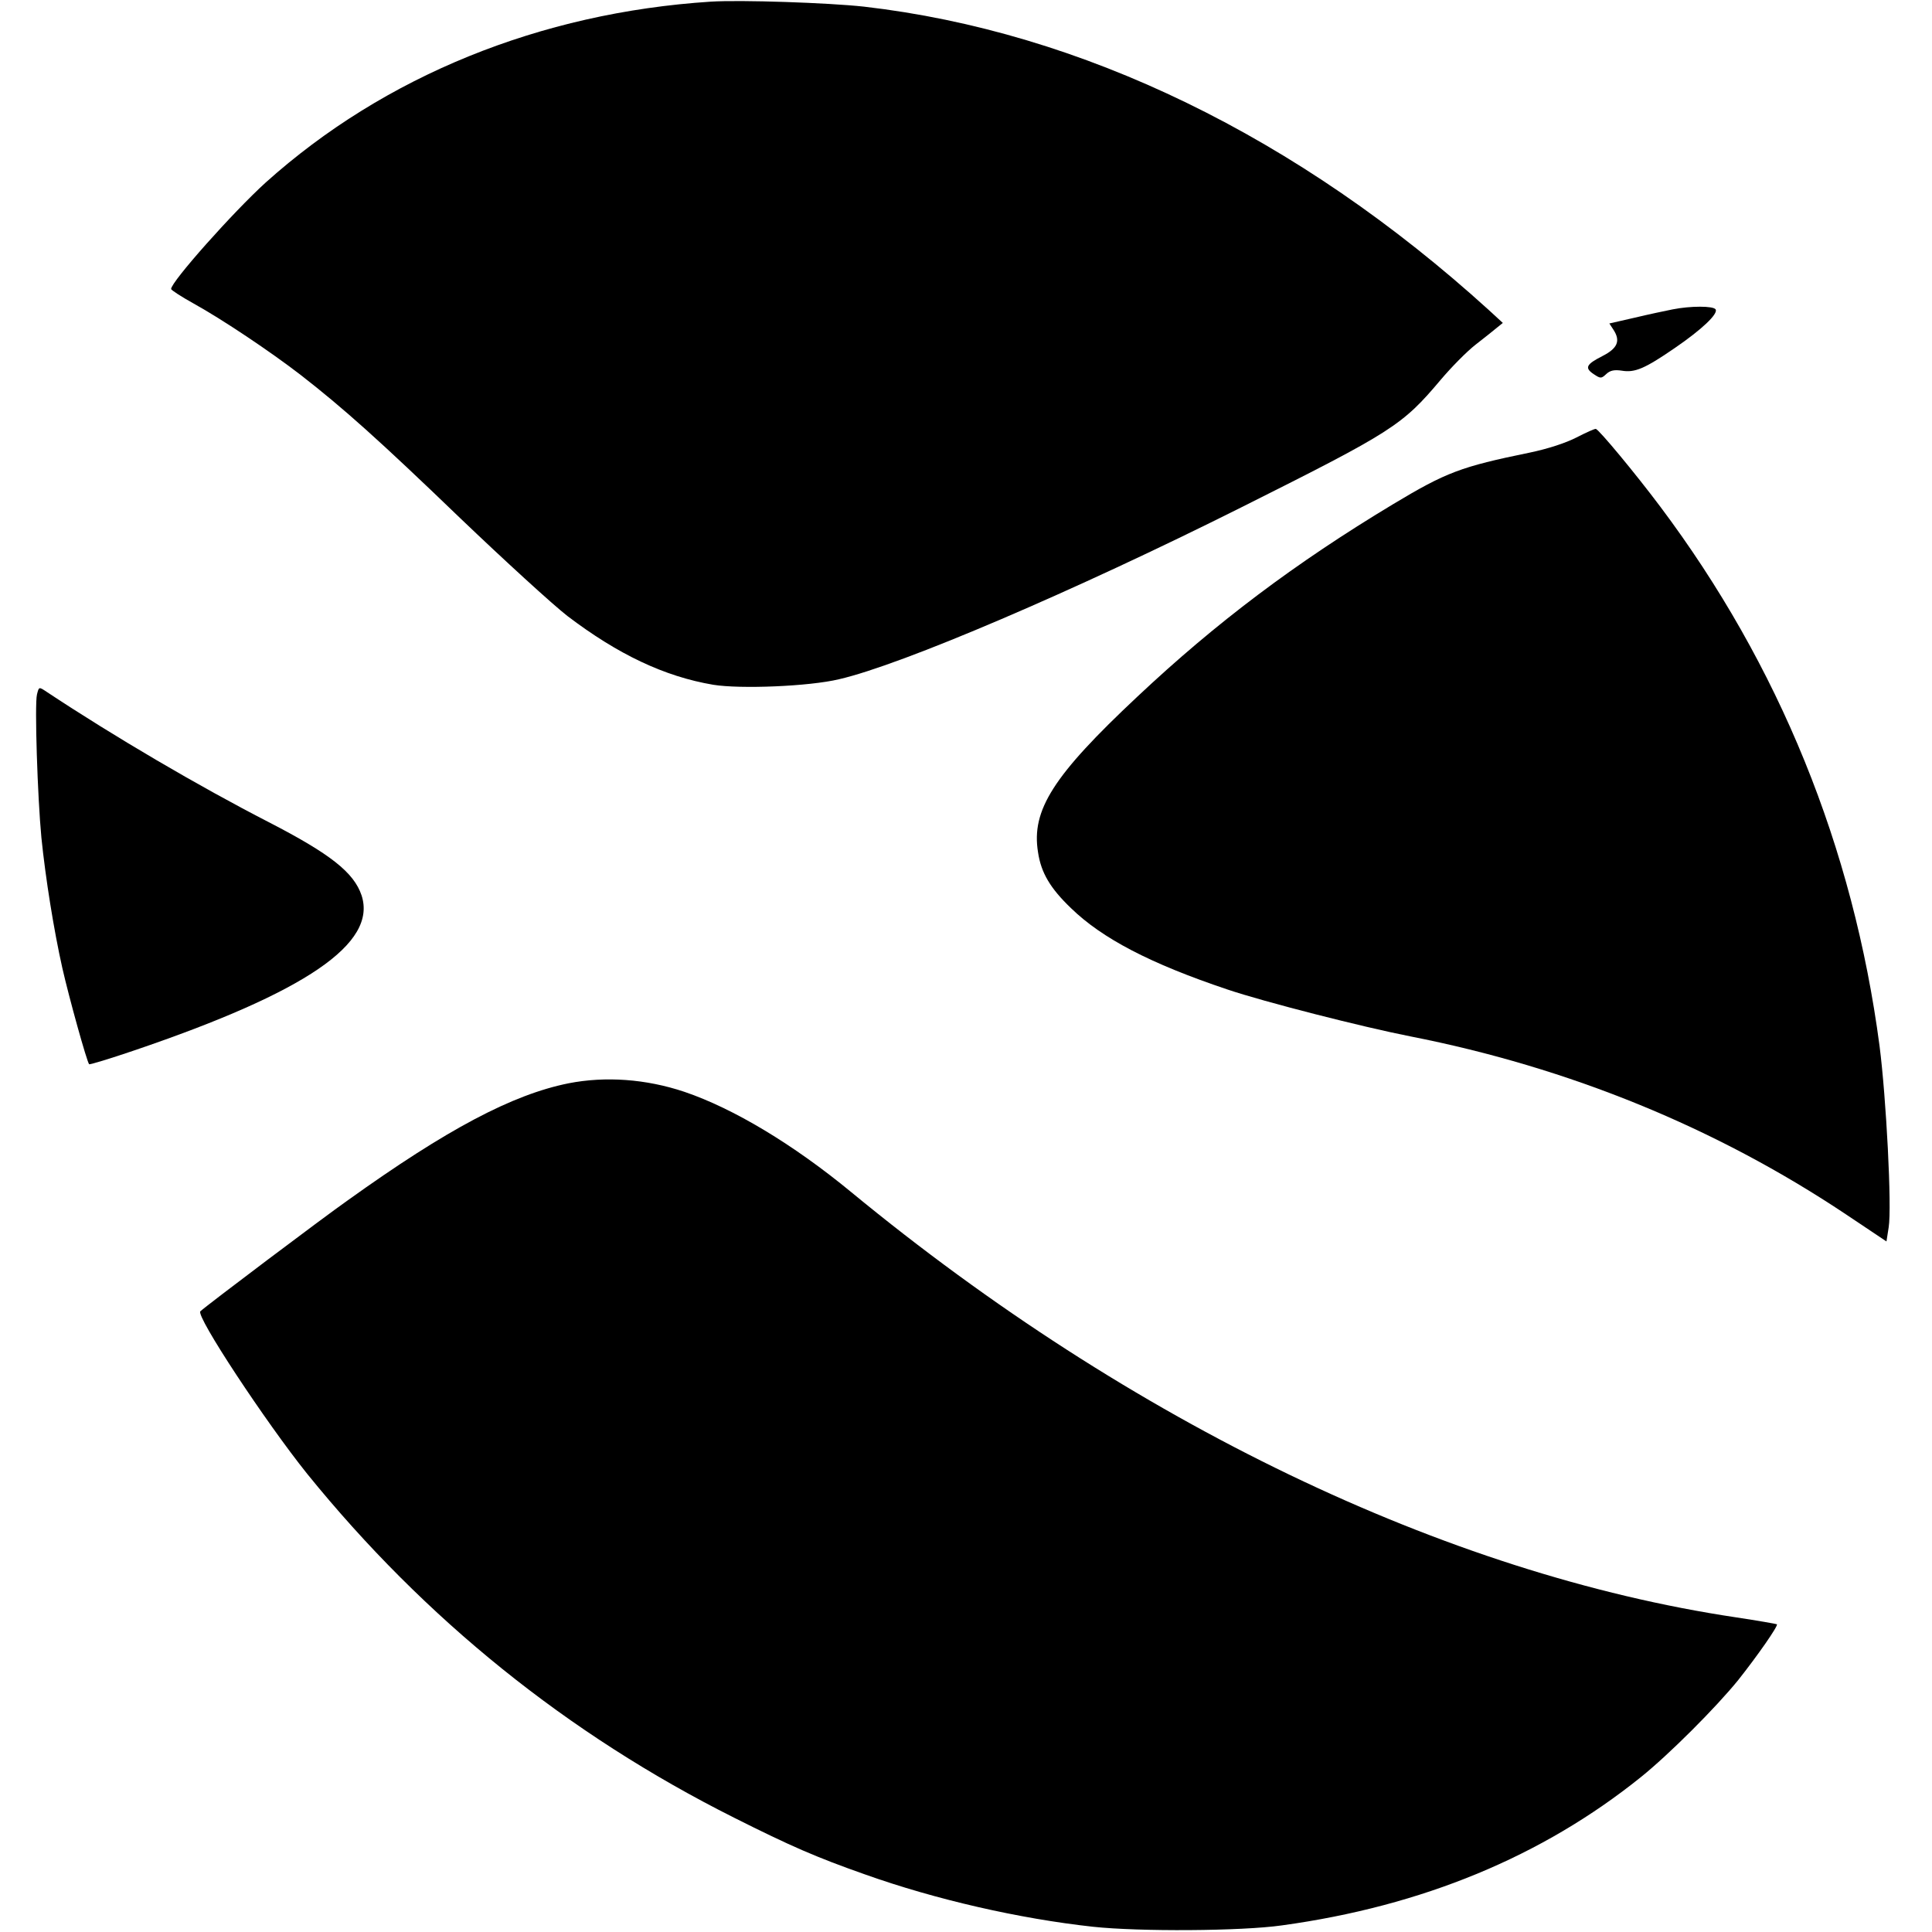
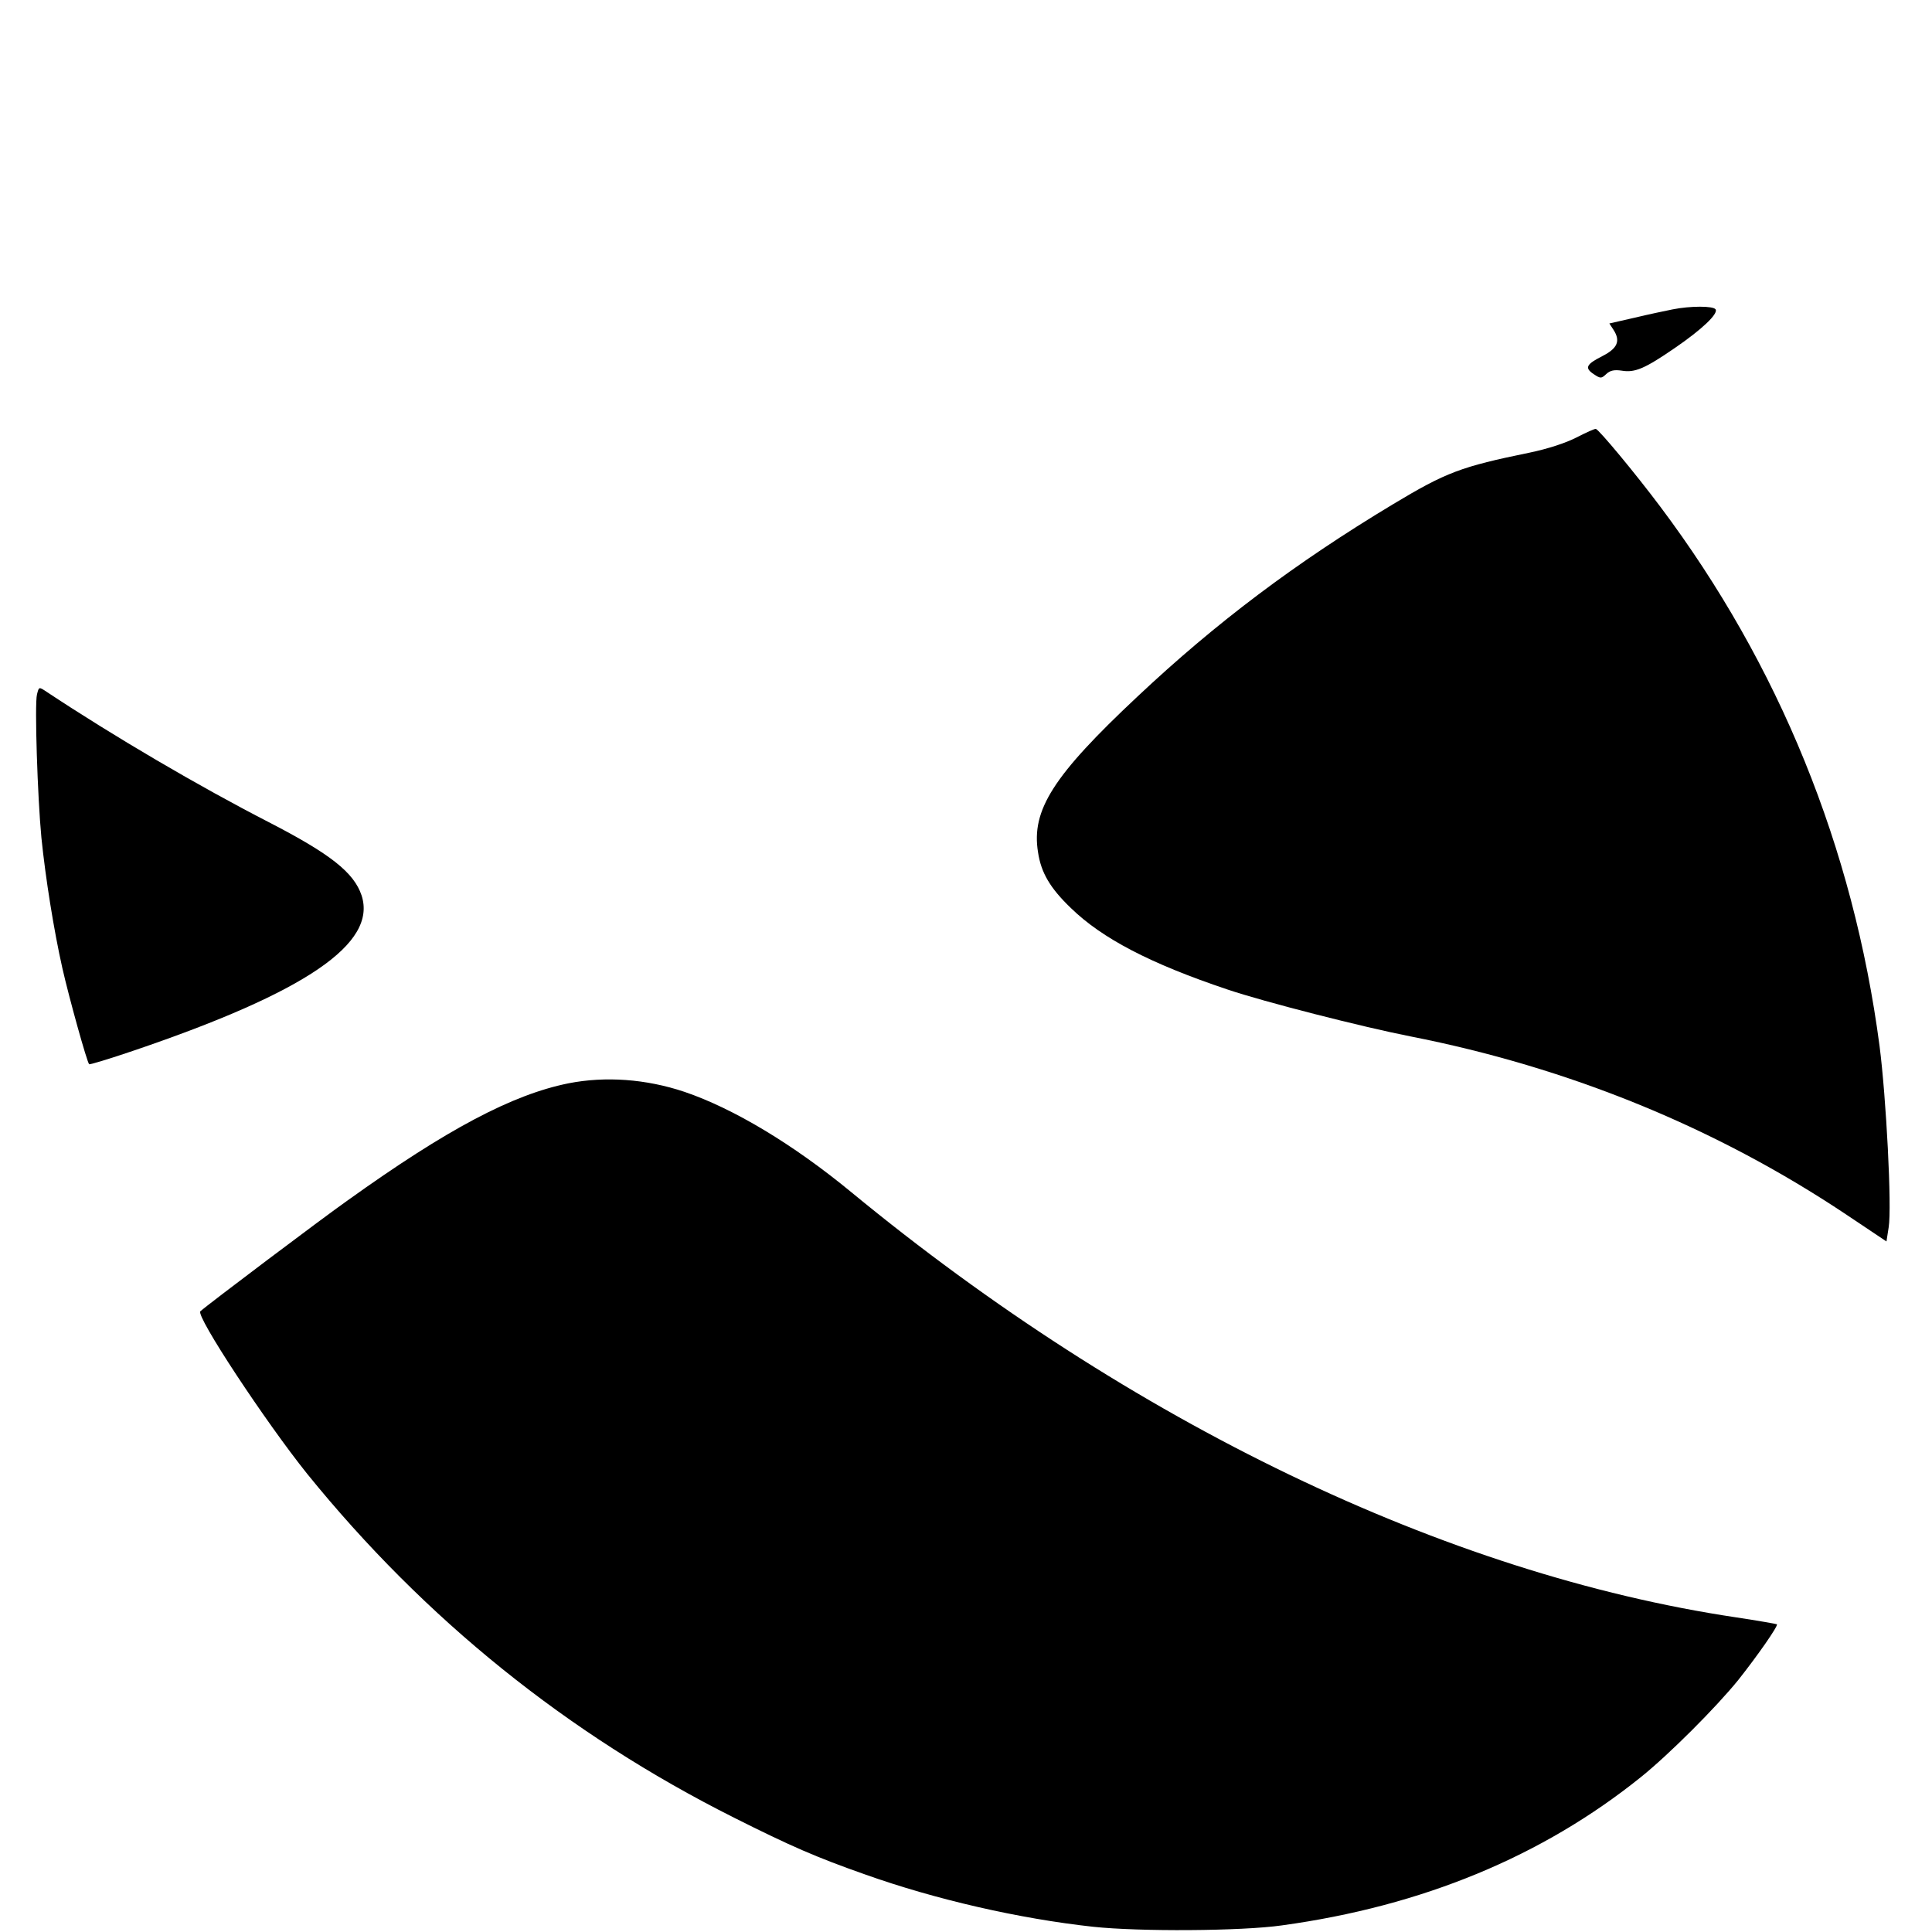
<svg xmlns="http://www.w3.org/2000/svg" version="1.0" width="700pt" height="700pt" viewBox="0 0 700 700" preserveAspectRatio="xMidYMid meet">
  <g transform="translate(0,700) scale(0.1,-0.1)" fill="#000000" stroke="none">
-     <path d="M2575 6994 c-618 -40 -1183 -270 -1612 -655 -118 -107 -343 -360 -343 -386 0 -4 37 -28 82 -53 103 -57 278 -174 388 -259 153 -119 282 -234 577 -518 160 -153 335 -313 389 -355 183 -139 351 -219 528 -249 98 -16 348 -6 456 20 227 52 855 321 1456 622 551 276 584 297 724 463 38 45 94 102 126 127 31 24 66 52 78 62 l21 17 -50 46 c-691 628 -1475 1009 -2265 1100 -128 14 -447 25 -555 18z" />
    <path d="M6060 5879 c-25 -5 -87 -18 -137 -30 l-92 -21 15 -23 c26 -40 15 -67 -40 -95 -59 -30 -66 -43 -31 -66 24 -16 27 -16 45 1 14 13 29 16 56 12 47 -8 83 7 192 82 98 67 158 124 148 140 -8 13 -91 13 -156 0z" />
    <path d="M5712 5415 c-39 -20 -103 -41 -170 -55 -249 -51 -302 -71 -495 -187 -354 -213 -641 -429 -926 -697 -305 -286 -385 -411 -360 -564 11 -74 44 -130 119 -202 113 -110 287 -201 567 -295 133 -45 490 -136 663 -170 575 -113 1106 -330 1577 -644 l148 -99 8 51 c12 73 -9 471 -33 657 -95 720 -364 1381 -795 1955 -90 120 -222 279 -233 281 -4 1 -35 -13 -70 -31z" />
    <path d="M134 4484 c-9 -35 2 -373 16 -519 15 -147 45 -335 76 -473 24 -106 89 -340 97 -348 2 -2 75 20 163 50 624 212 881 388 824 562 -28 83 -113 150 -336 265 -253 130 -560 310 -806 473 -27 18 -27 18 -34 -10z" />
    <path d="M2060 3075 c-204 -41 -440 -166 -800 -424 -91 -64 -509 -379 -534 -402 -18 -16 237 -402 387 -589 426 -526 943 -943 1547 -1246 205 -103 297 -143 473 -205 258 -92 562 -161 827 -190 167 -18 538 -16 685 5 509 70 943 250 1300 537 102 82 272 252 353 352 69 87 146 197 140 202 -1 1 -68 13 -148 25 -1051 157 -2192 706 -3205 1540 -211 174 -428 304 -605 364 -140 47 -287 57 -420 31z" />
  </g>
</svg>